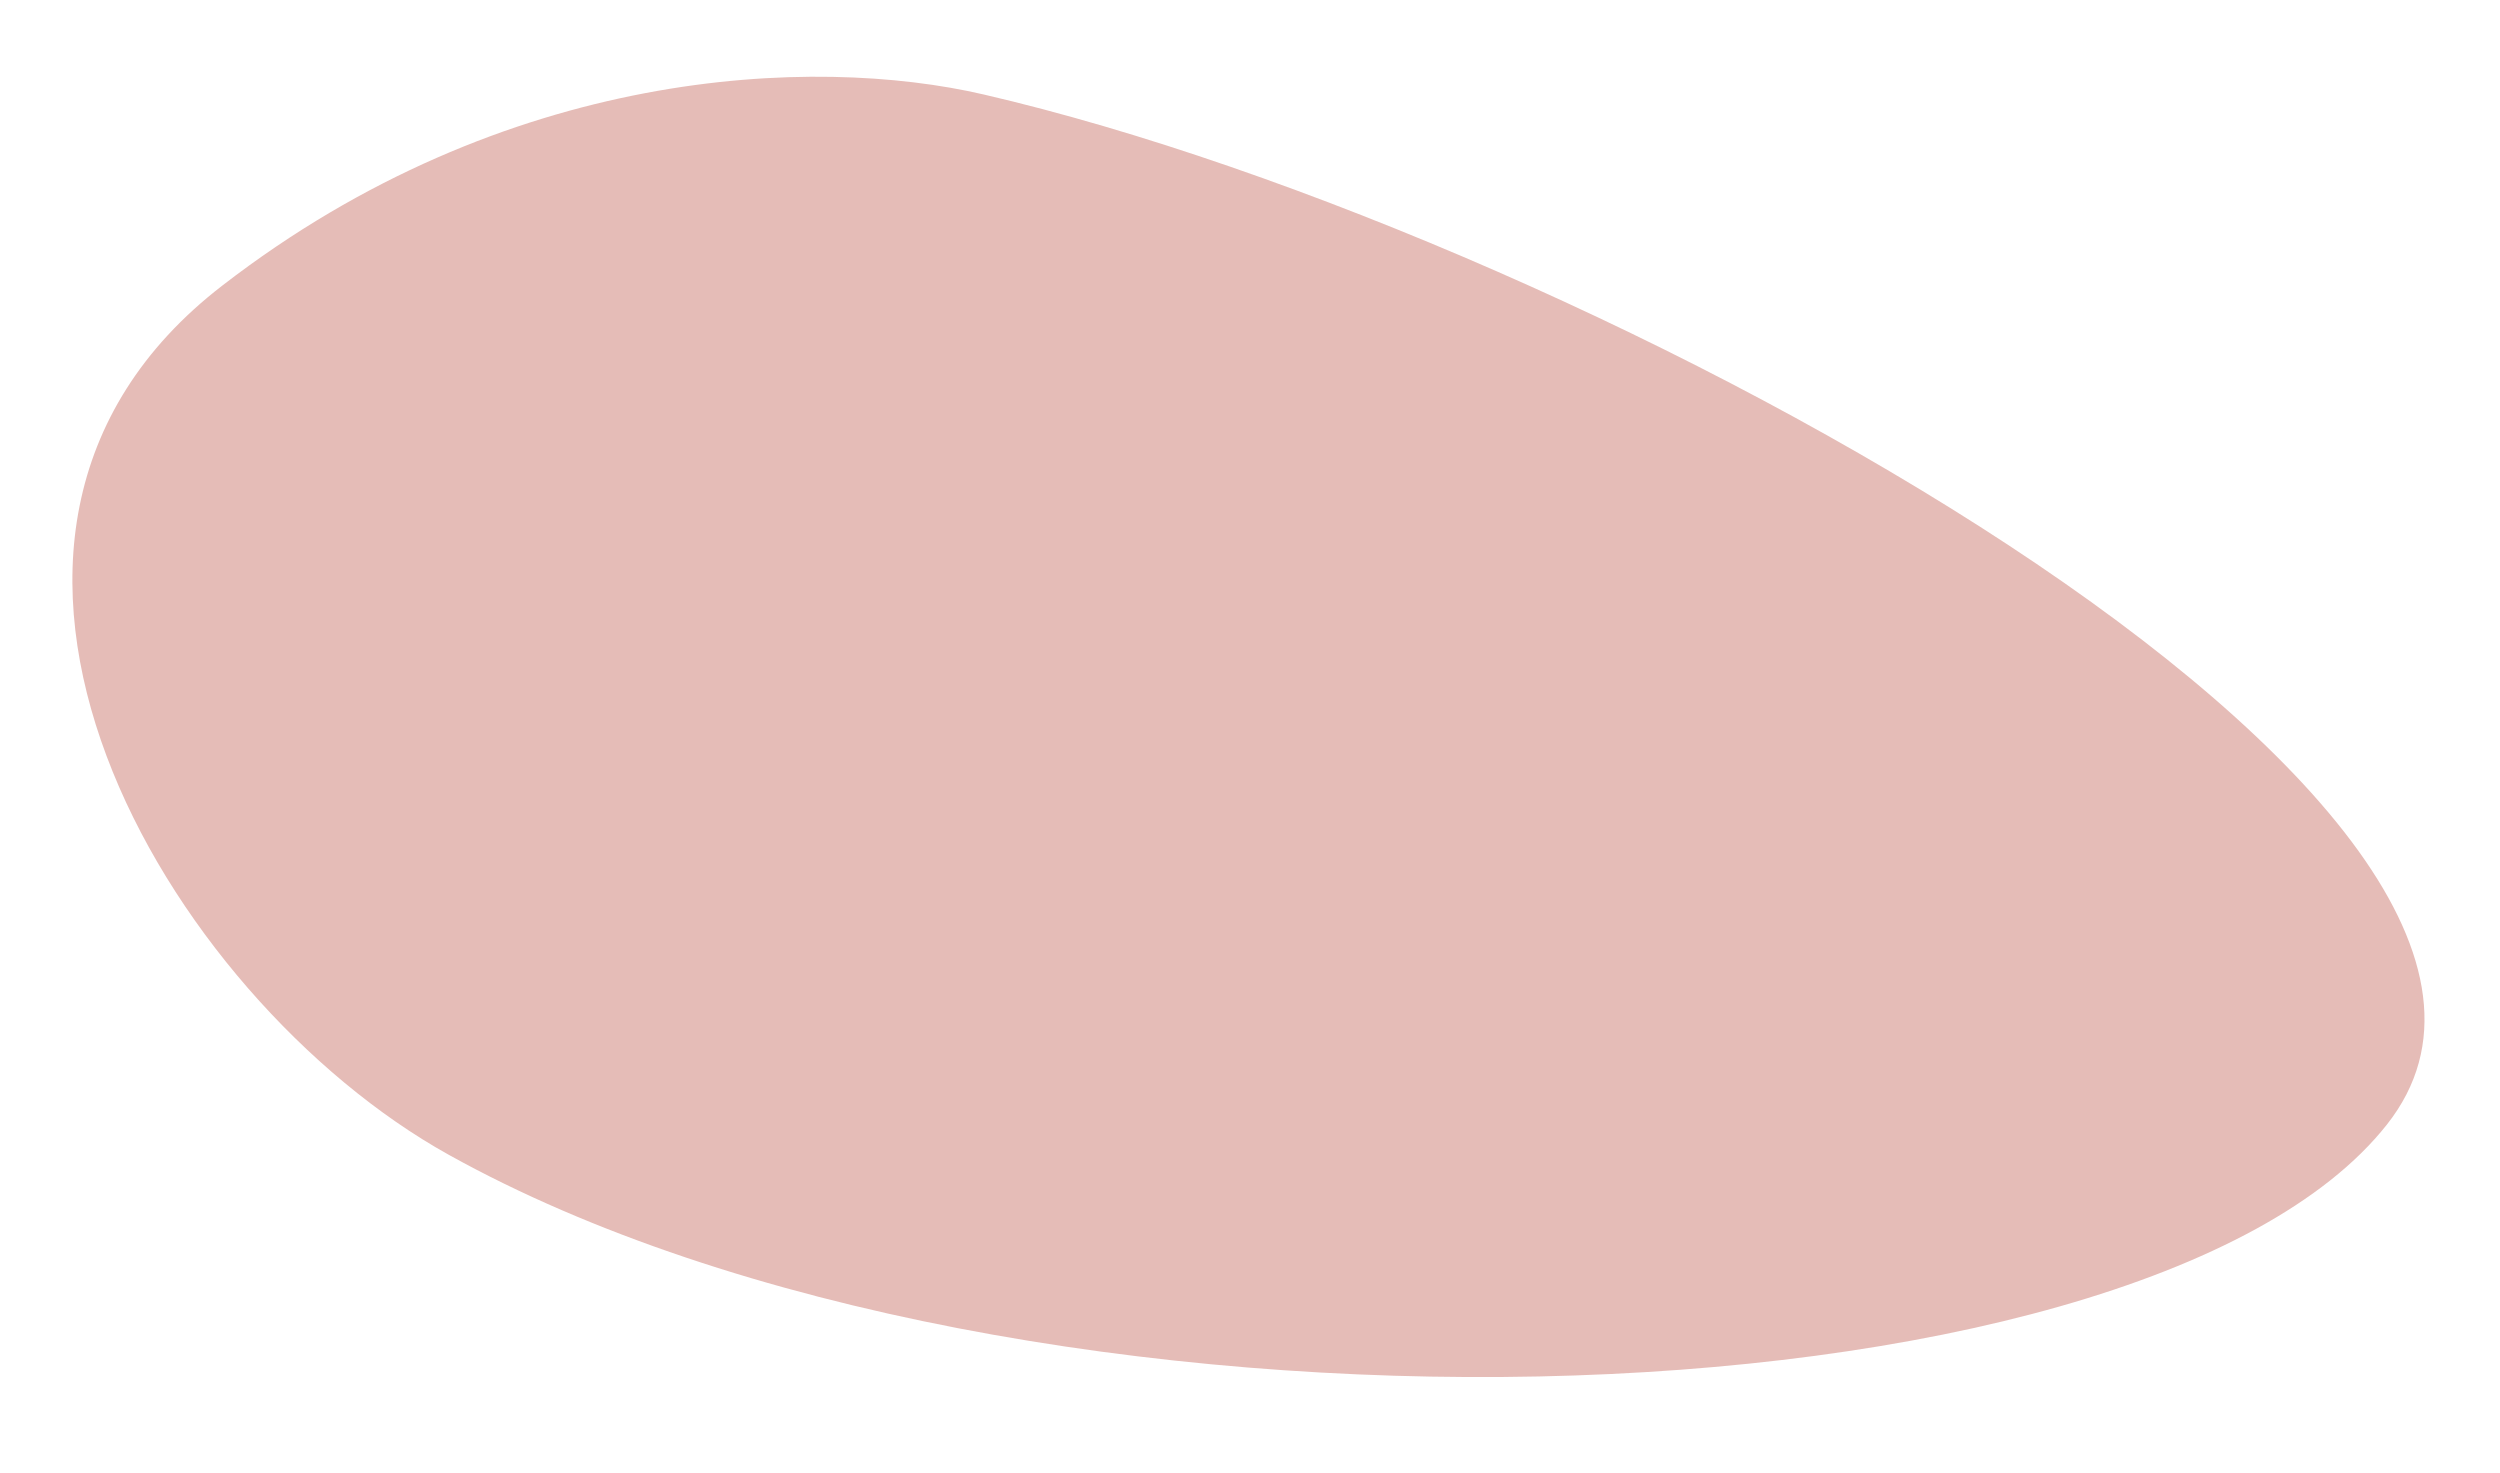
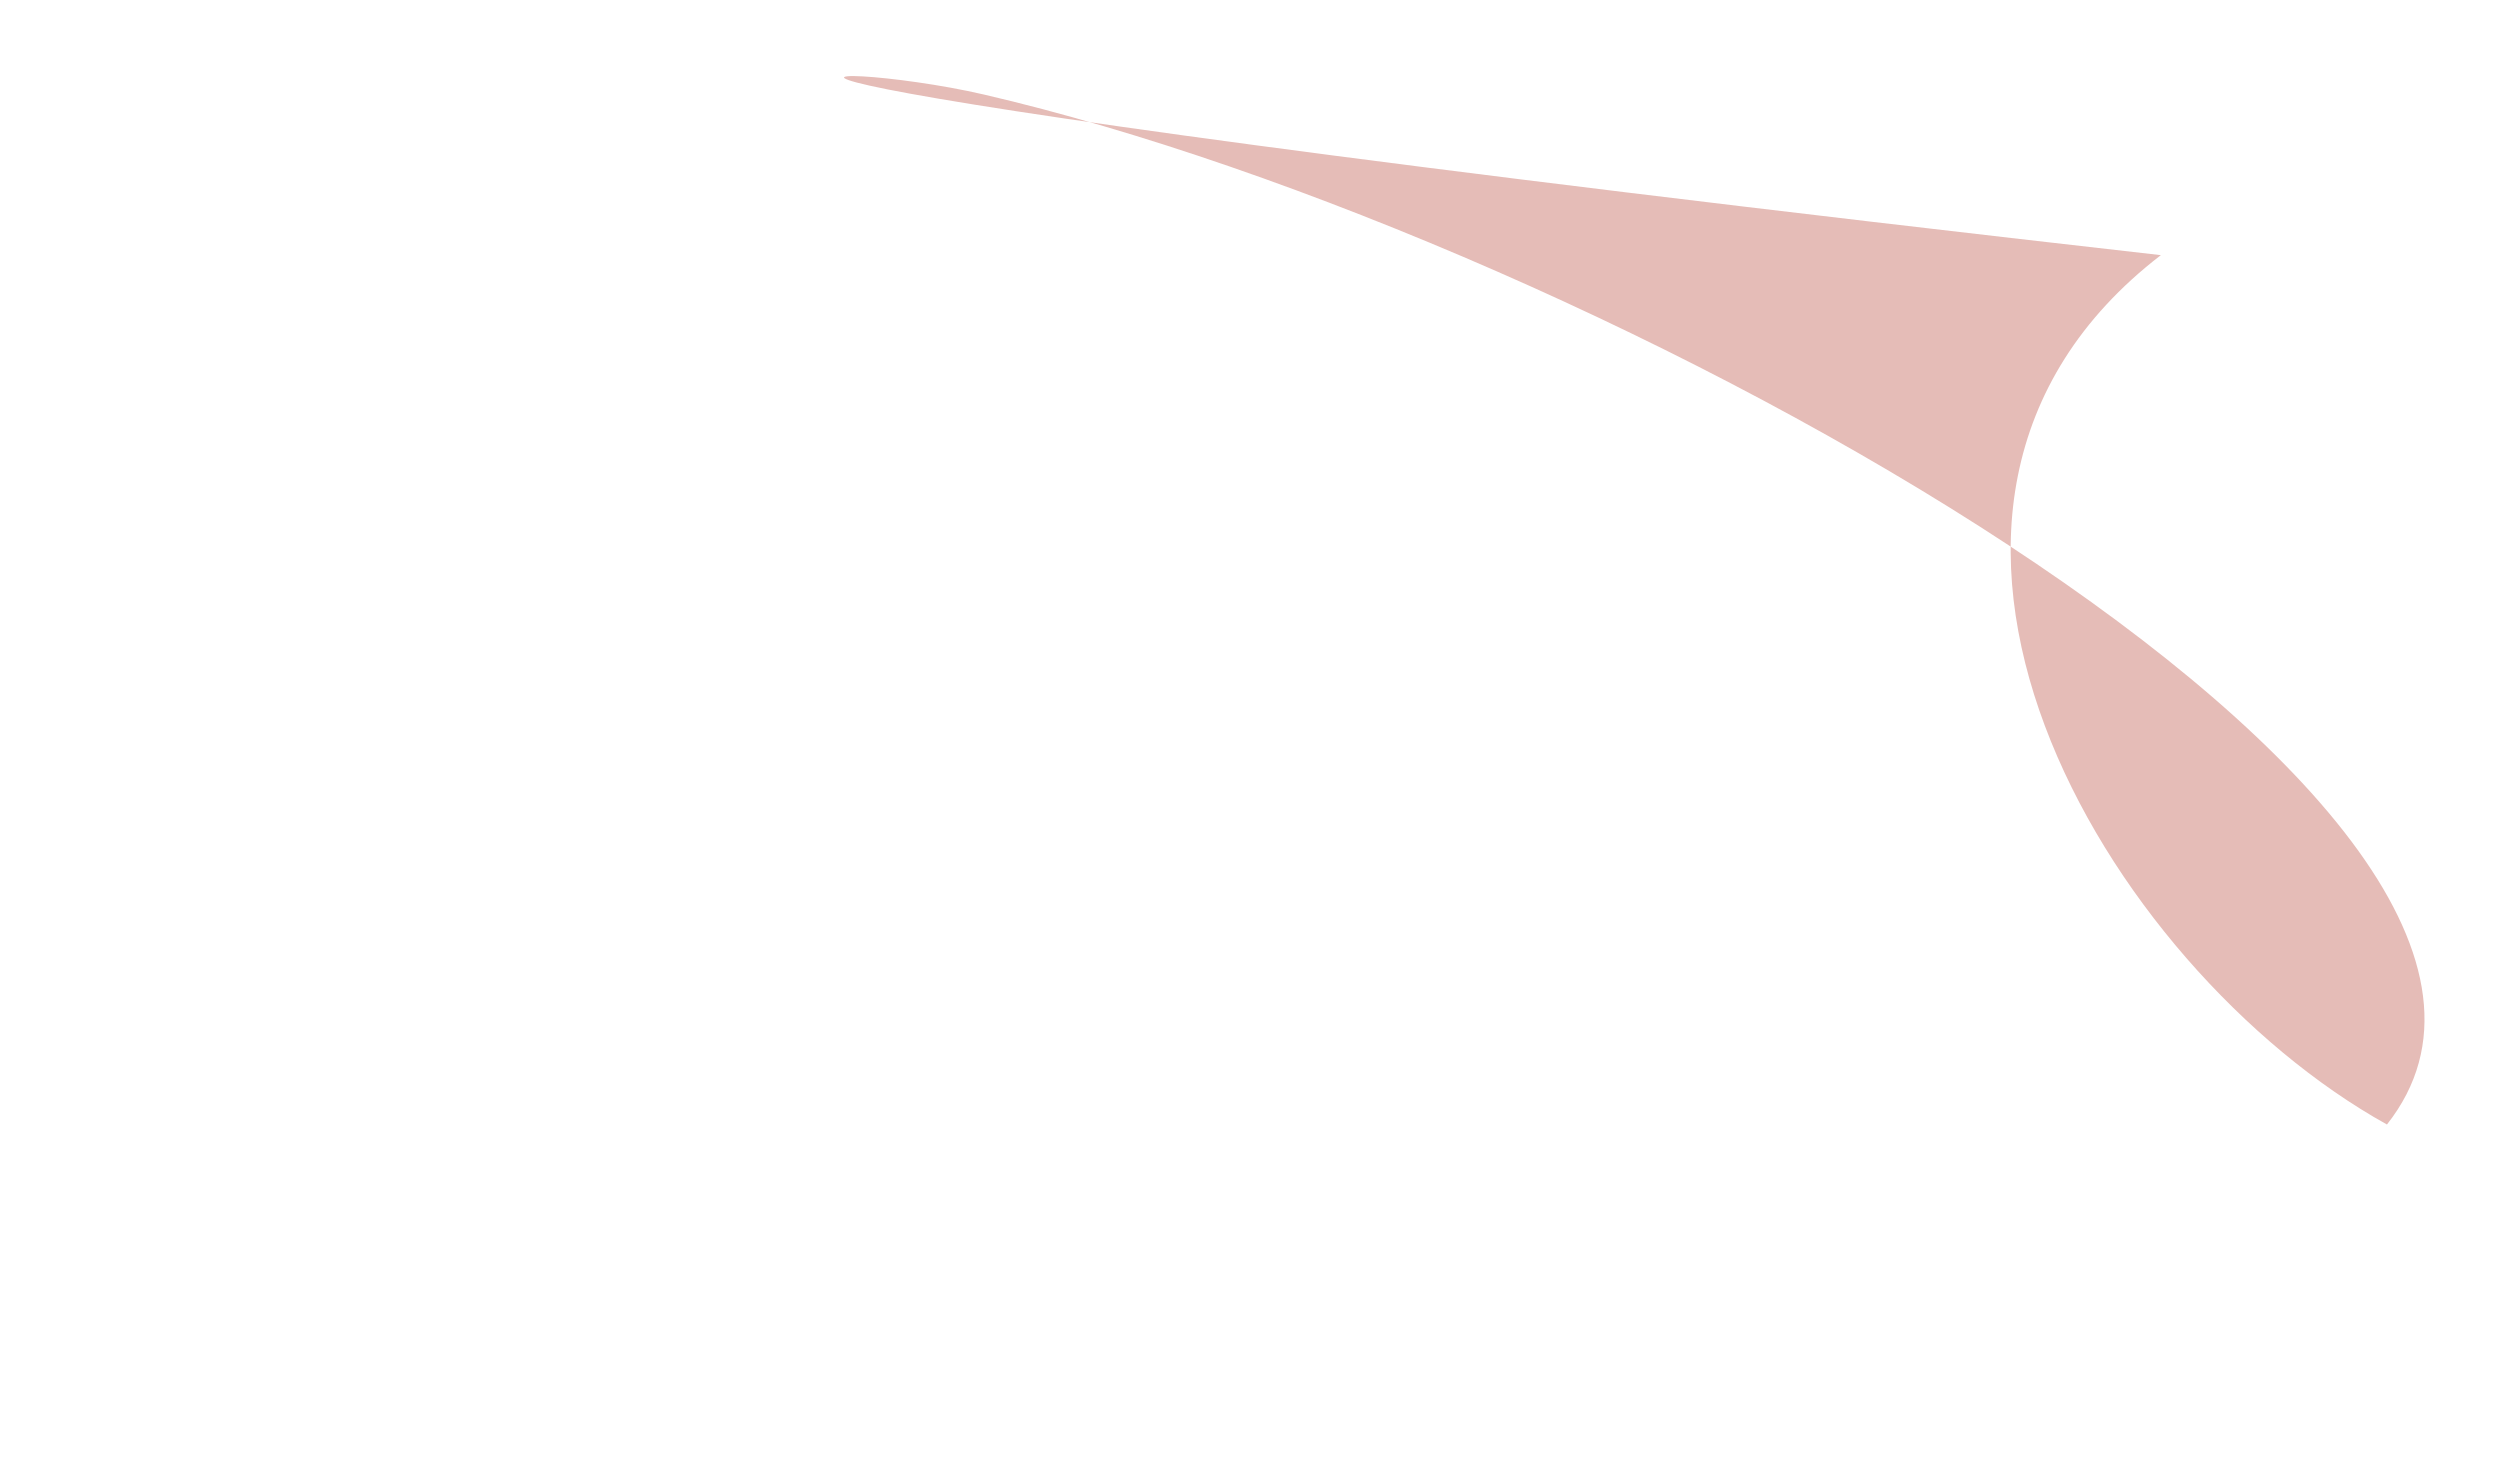
<svg xmlns="http://www.w3.org/2000/svg" viewBox="0 0 298.55 175.9">
  <defs>
    <style>.cls-1{fill:#e5bcb7;}</style>
  </defs>
  <g id="Layer_2" data-name="Layer 2">
-     <path class="cls-1" d="M117.5,11.29c73.26,17,197.15,85.49,167.55,123S121.76,175.81,53.58,137.9c-33.71-18.74-66.23-73.62-27-103.82C60.34,8,97.07,6.54,117.5,11.29Z" />
+     <path class="cls-1" d="M117.5,11.29c73.26,17,197.15,85.49,167.55,123c-33.71-18.74-66.23-73.62-27-103.82C60.34,8,97.07,6.54,117.5,11.29Z" />
  </g>
</svg>